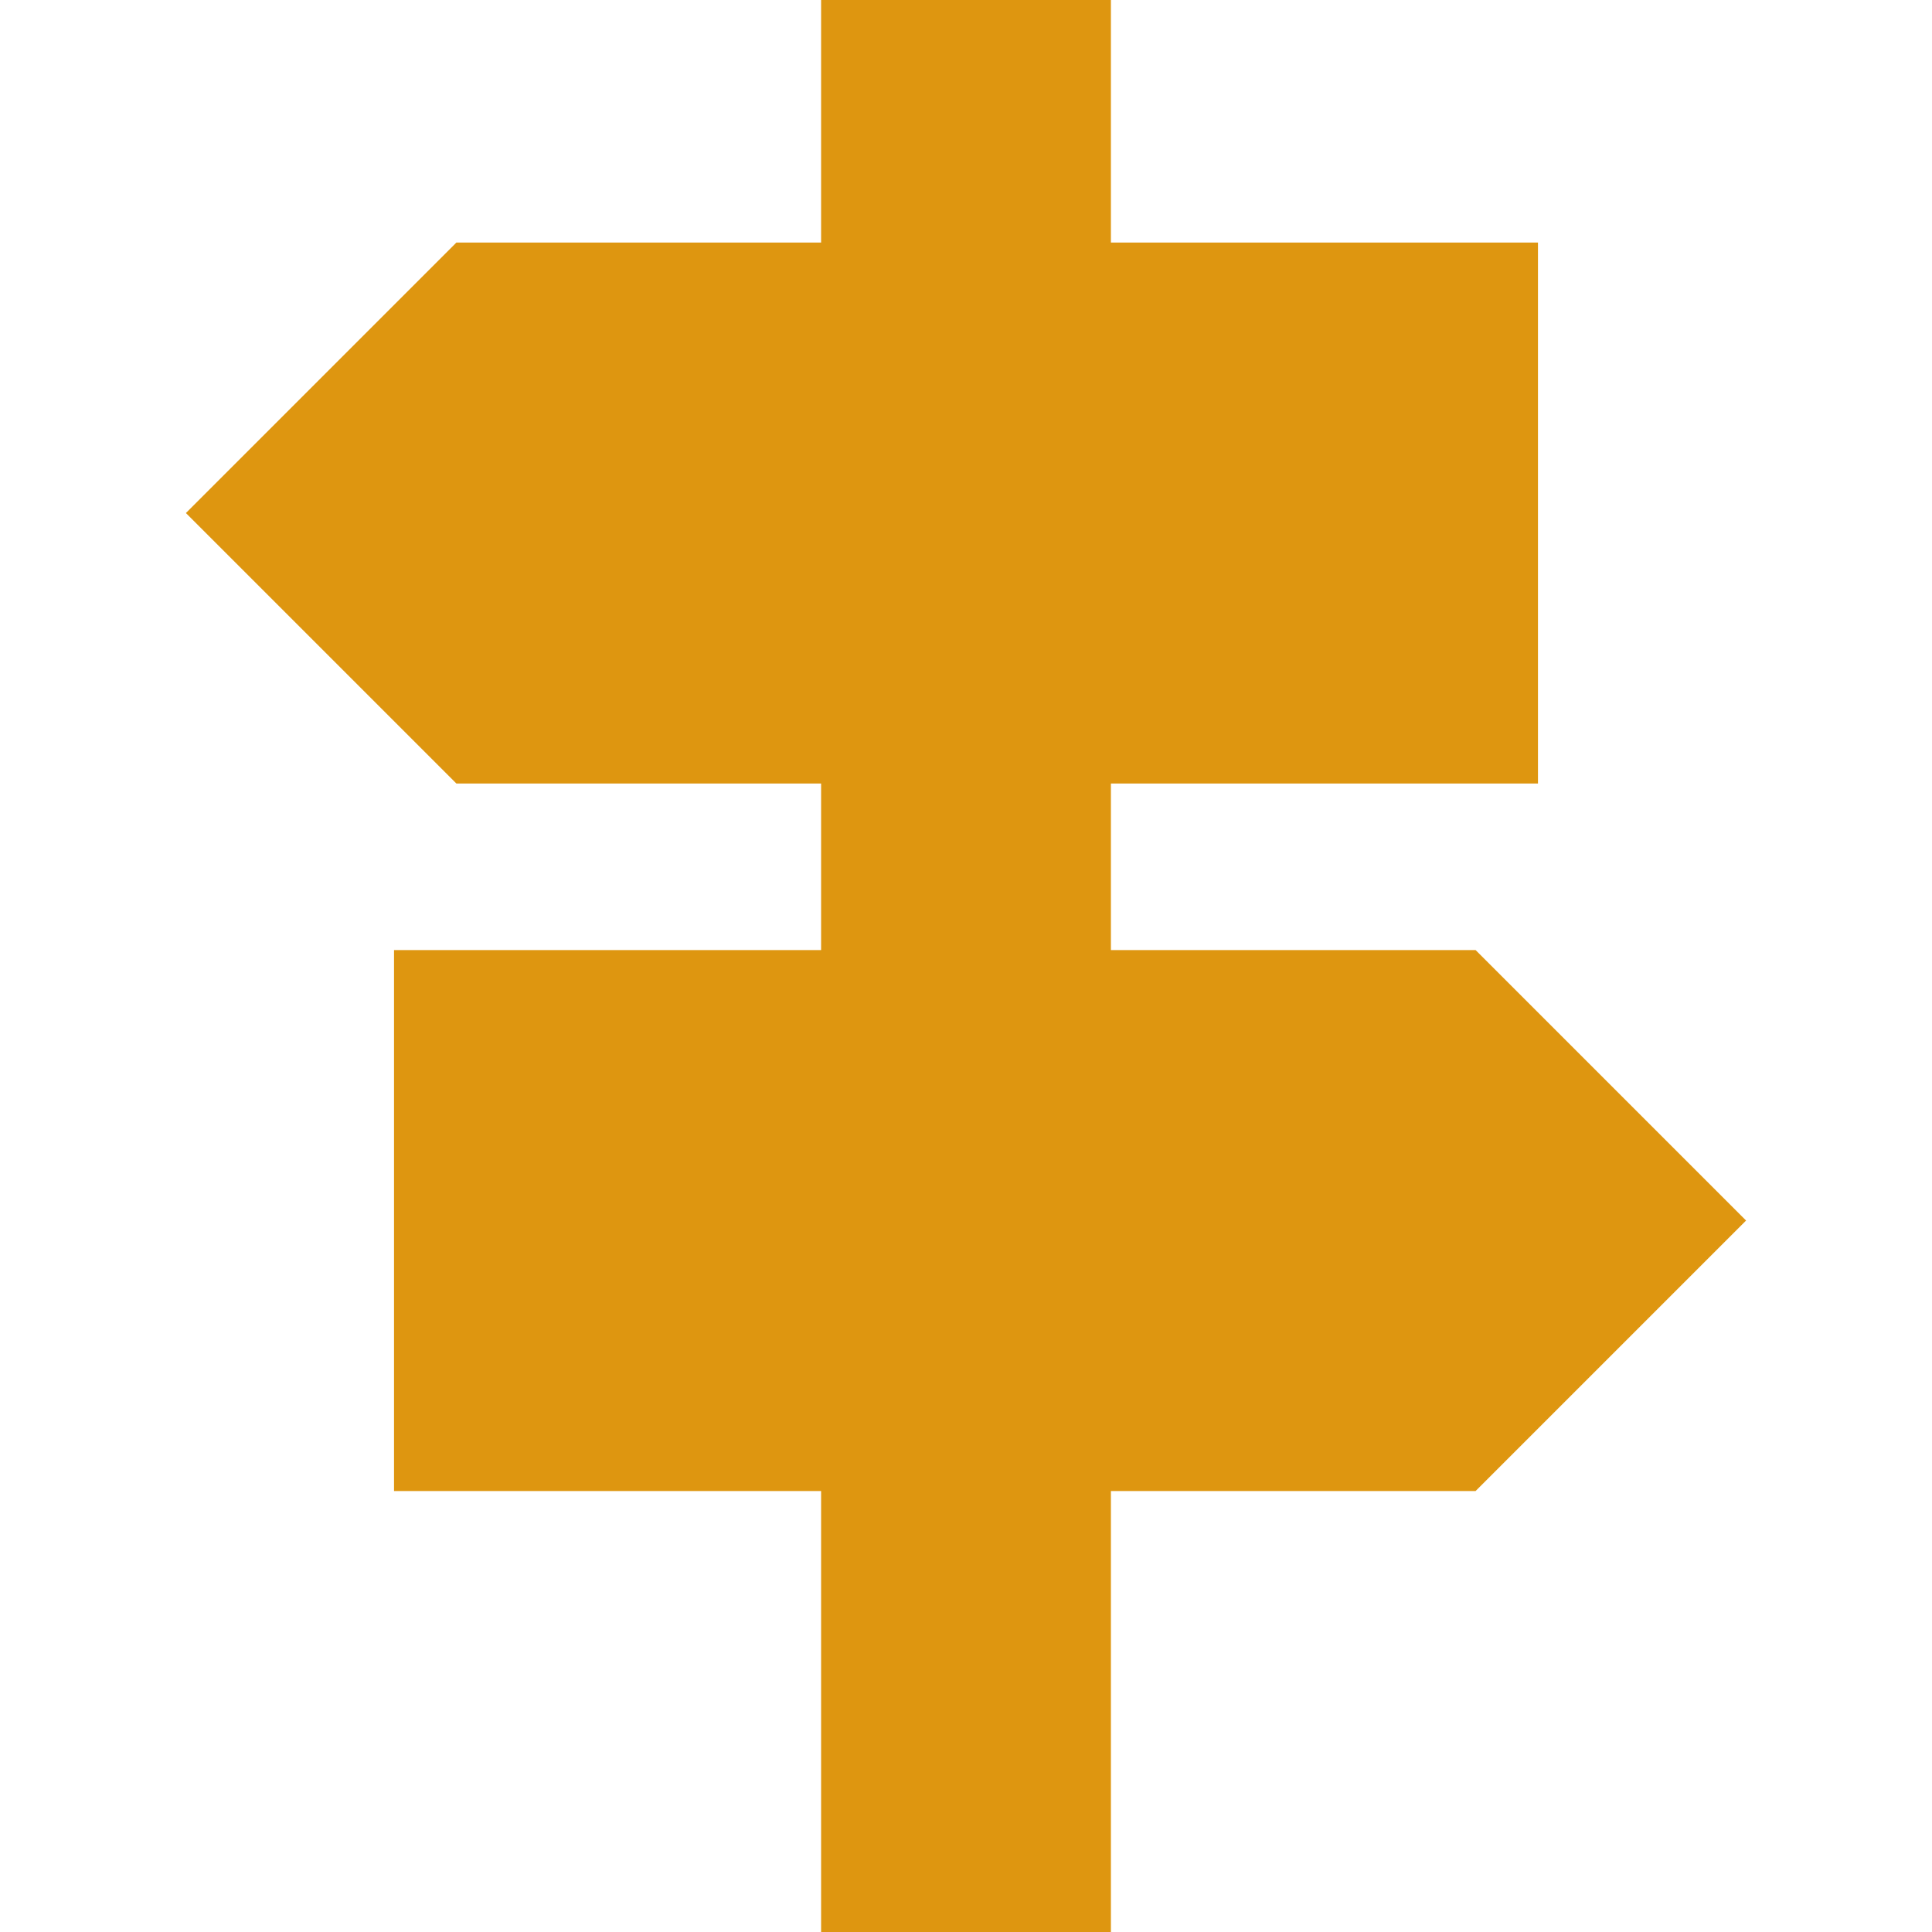
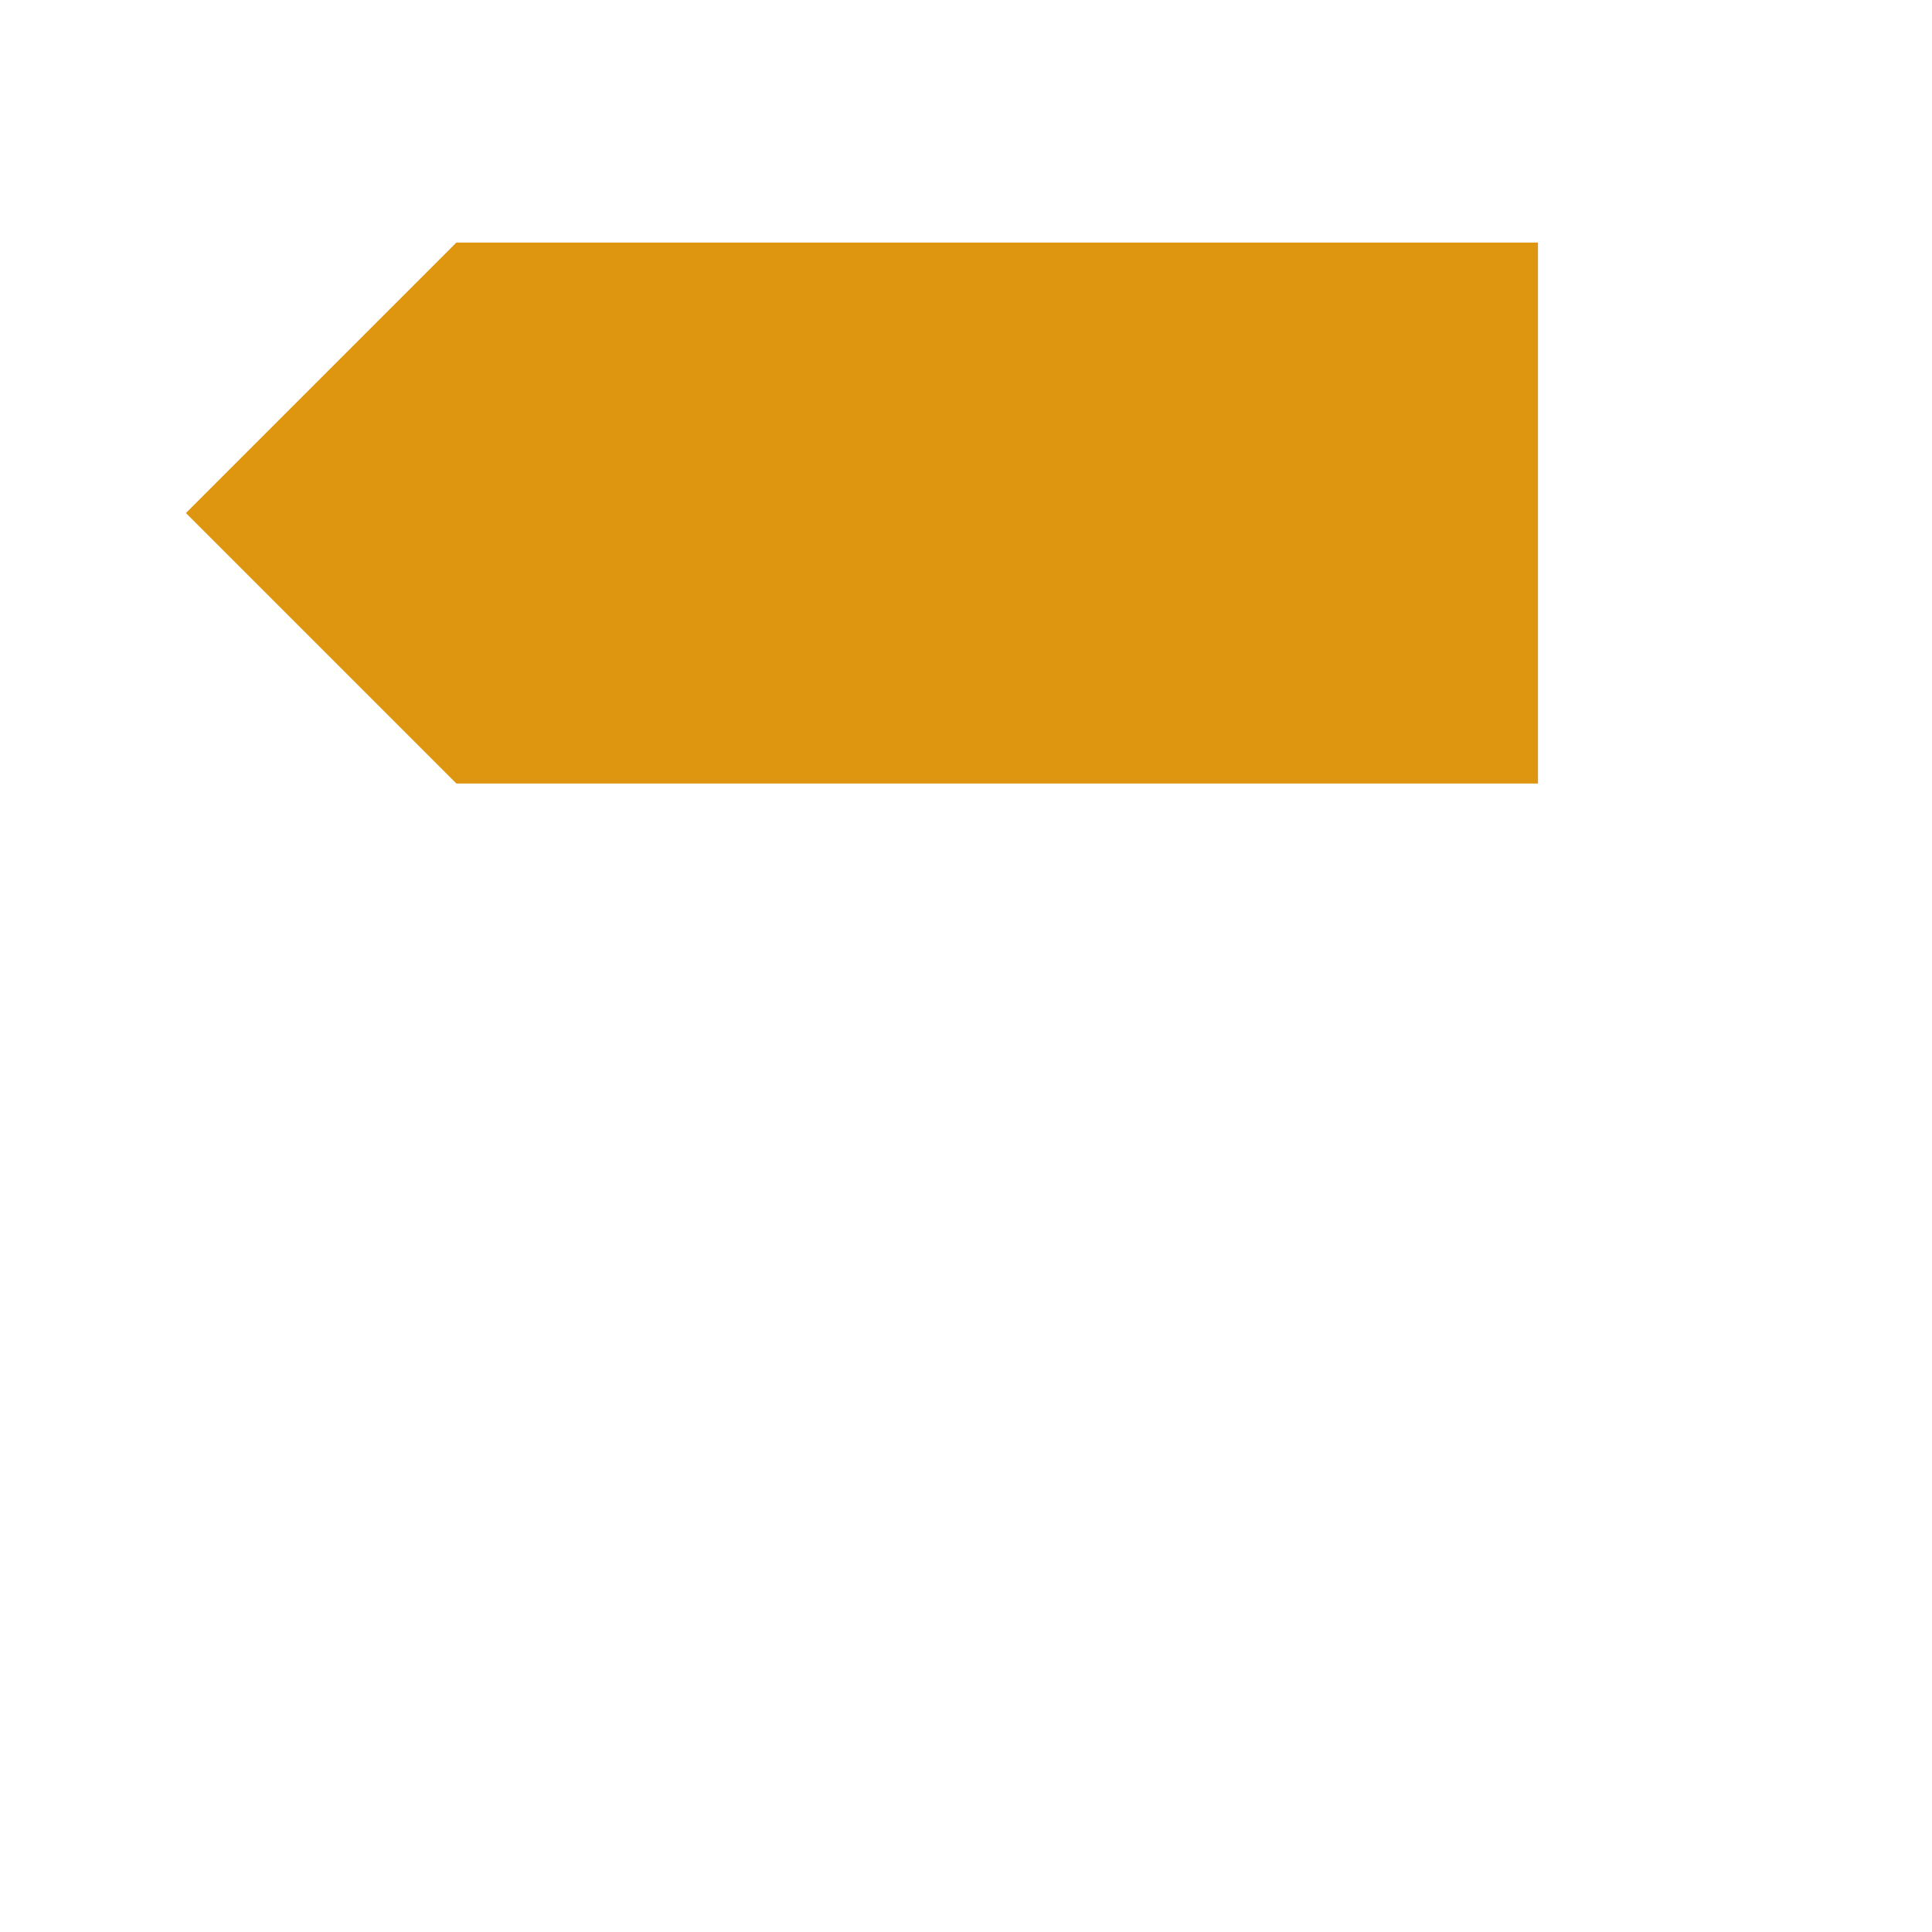
<svg xmlns="http://www.w3.org/2000/svg" version="1.1" id="レイヤー_1" x="0px" y="0px" viewBox="0 0 100 100" style="enable-background:new 0 0 100 100;" xml:space="preserve">
-   <path style="fill:#DE9610;" d="M42.5,0v100h15V0H42.5z" />
  <polygon style="fill:#DE9610;" points="23.623,12.555 9.623,26.555 23.623,40.555 79.605,40.555 79.605,12.555 " />
-   <polygon style="fill:#DE9610;" points="76.377,49.175 20.395,49.175 20.395,77.175 76.377,77.175 90.377,63.175 " />
</svg>